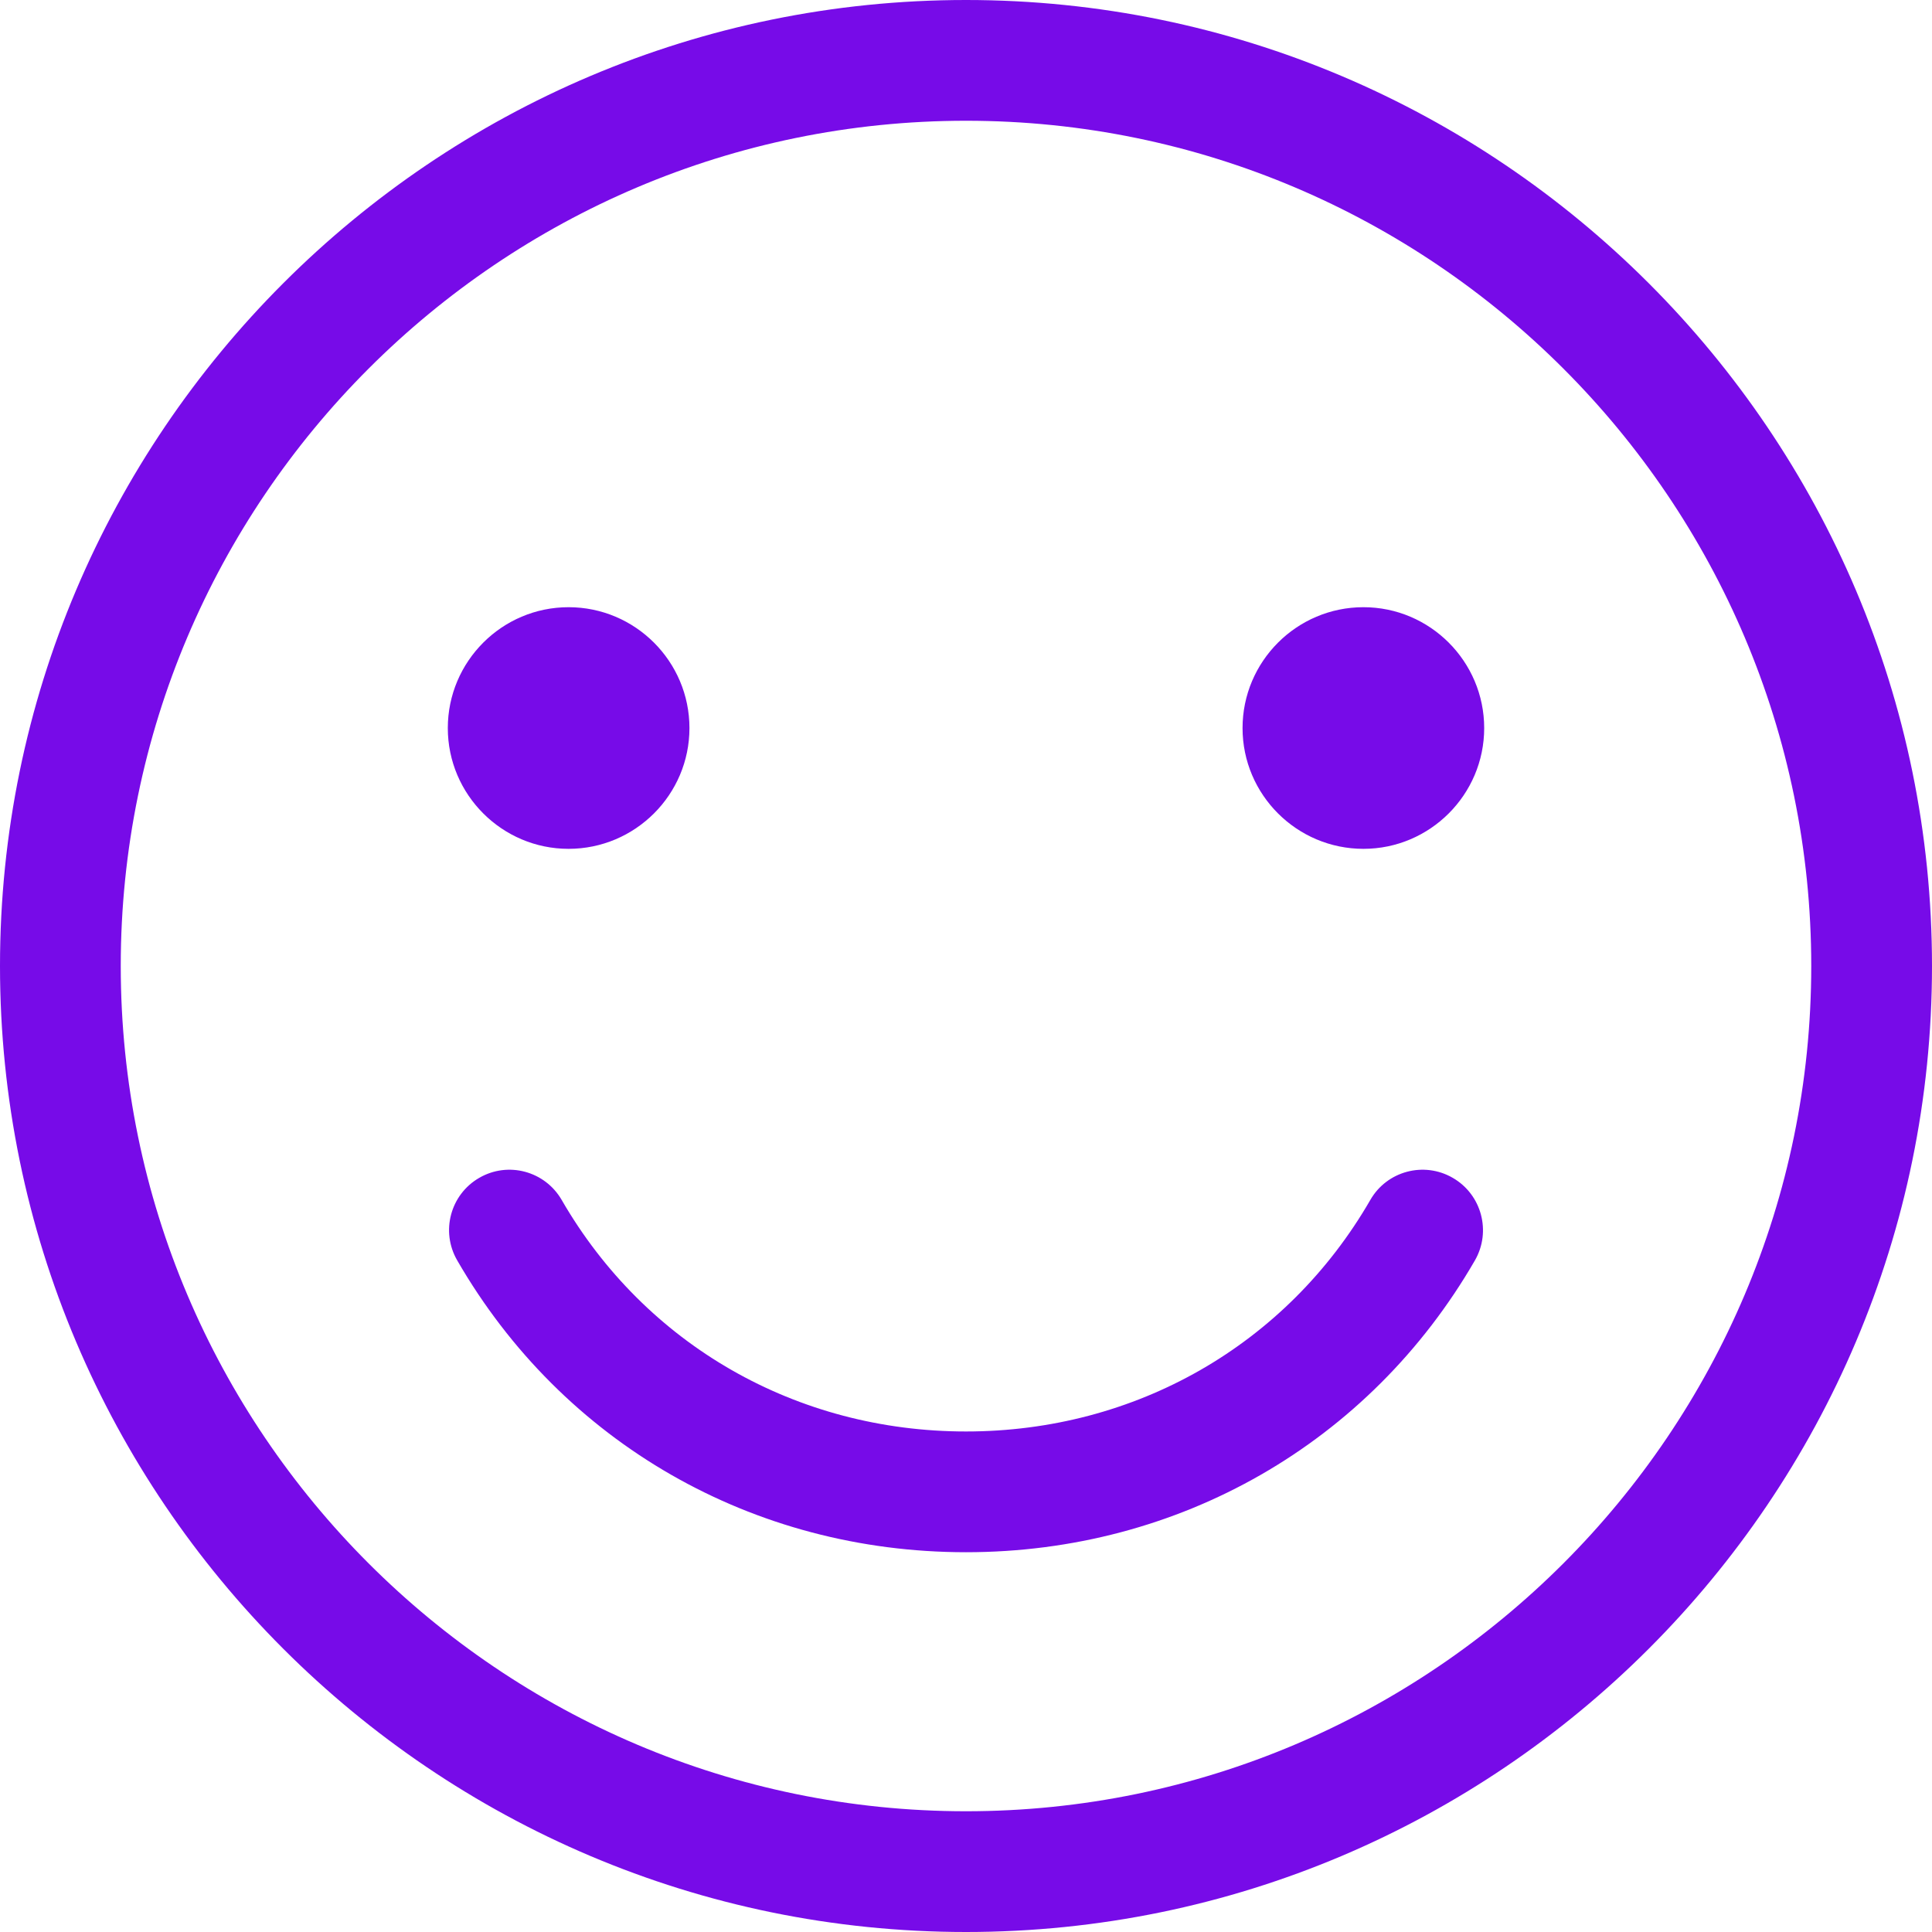
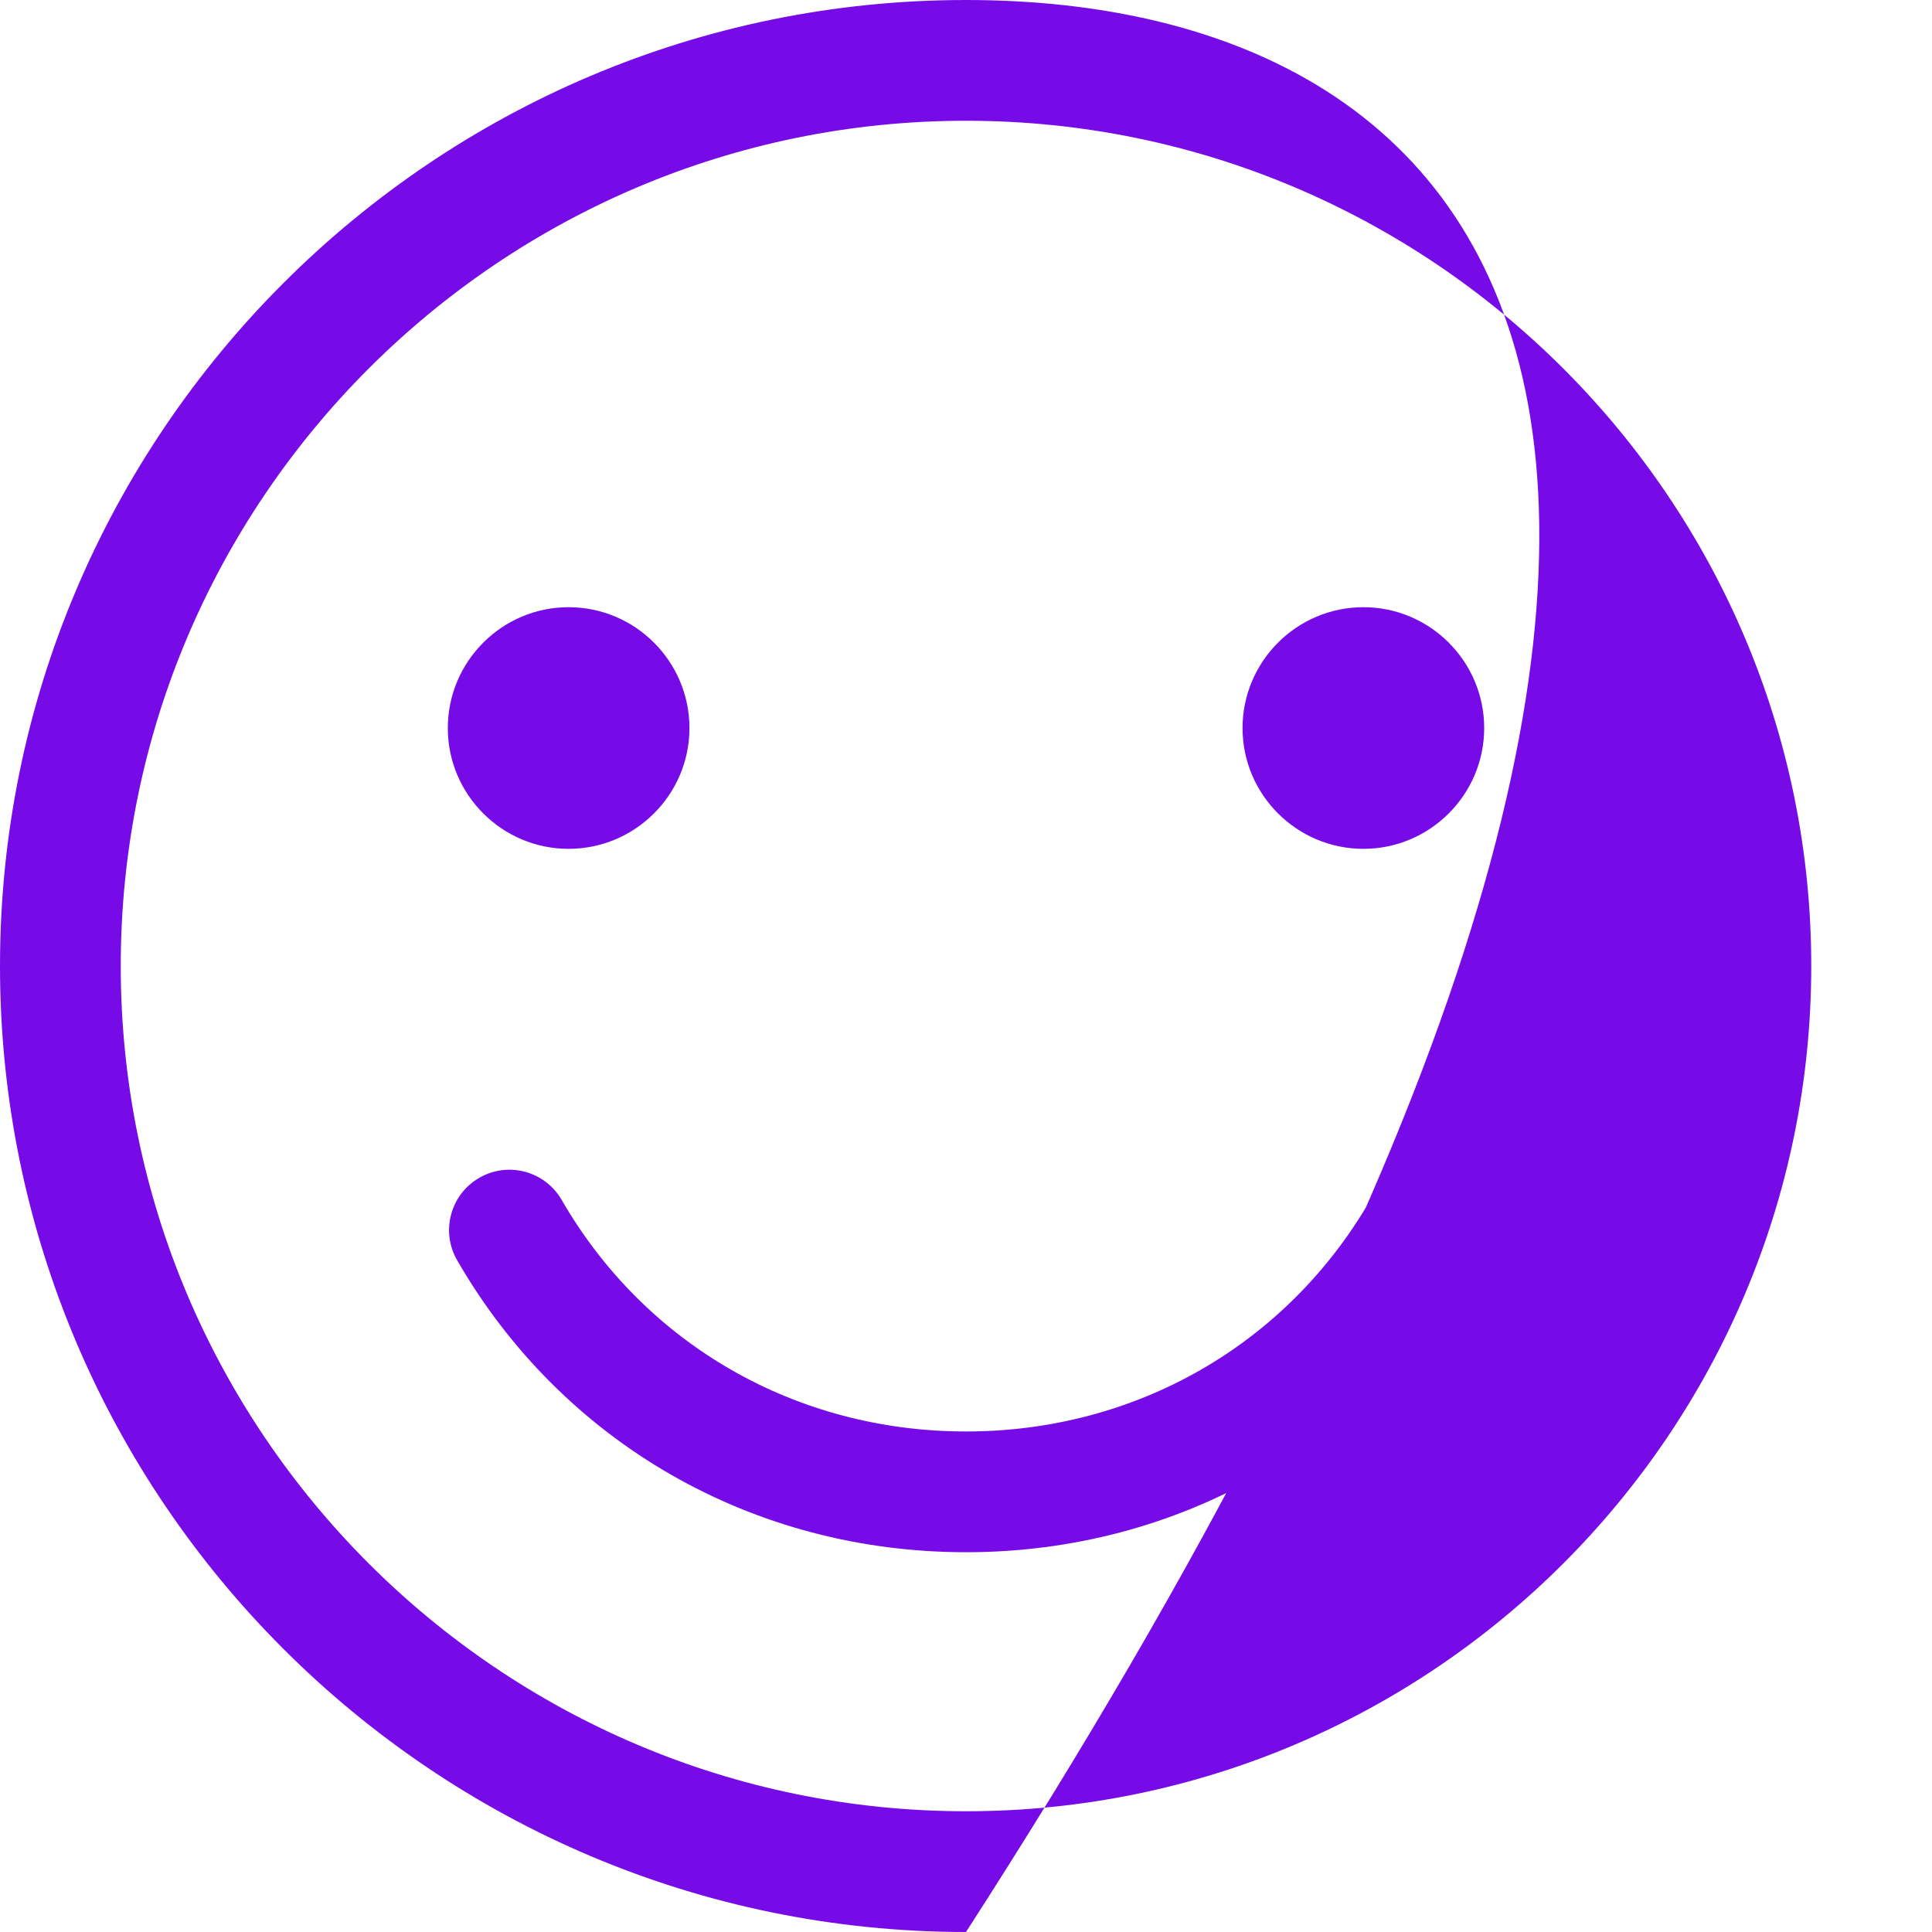
<svg xmlns="http://www.w3.org/2000/svg" width="14" height="14" viewBox="0 0 14 14" fill="none">
-   <path d="M7 0C3.14 0 0 3.14 0 7C0 10.86 3.14 14 7 14C10.86 14 14 10.86 14 7C14 3.14 10.86 0 7 0ZM7 13.125C3.623 13.125 0.875 10.377 0.875 7C0.875 3.623 3.623 0.875 7 0.875C10.377 0.875 13.125 3.623 13.125 7C13.125 10.377 10.377 13.125 7 13.125ZM10.688 9.133C9.923 10.457 8.544 11.248 7 11.248C5.456 11.248 4.077 10.457 3.313 9.133C3.192 8.924 3.263 8.656 3.473 8.535C3.682 8.414 3.949 8.486 4.07 8.695C4.677 9.746 5.772 10.373 7 10.373C8.228 10.373 9.323 9.746 9.93 8.695C10.05 8.486 10.318 8.414 10.527 8.535C10.737 8.656 10.808 8.924 10.688 9.133ZM3.245 5.276C3.245 4.793 3.638 4.4 4.12 4.4C4.603 4.4 4.996 4.793 4.996 5.276C4.996 5.758 4.603 6.151 4.12 6.151C3.638 6.151 3.245 5.758 3.245 5.276ZM10.755 5.276C10.755 5.758 10.362 6.151 9.88 6.151C9.397 6.151 9.004 5.758 9.004 5.276C9.004 4.793 9.397 4.4 9.88 4.4C10.362 4.4 10.755 4.793 10.755 5.276Z" fill="#770BE8" />
+   <path d="M7 0C3.14 0 0 3.14 0 7C0 10.86 3.14 14 7 14C14 3.14 10.86 0 7 0ZM7 13.125C3.623 13.125 0.875 10.377 0.875 7C0.875 3.623 3.623 0.875 7 0.875C10.377 0.875 13.125 3.623 13.125 7C13.125 10.377 10.377 13.125 7 13.125ZM10.688 9.133C9.923 10.457 8.544 11.248 7 11.248C5.456 11.248 4.077 10.457 3.313 9.133C3.192 8.924 3.263 8.656 3.473 8.535C3.682 8.414 3.949 8.486 4.07 8.695C4.677 9.746 5.772 10.373 7 10.373C8.228 10.373 9.323 9.746 9.93 8.695C10.05 8.486 10.318 8.414 10.527 8.535C10.737 8.656 10.808 8.924 10.688 9.133ZM3.245 5.276C3.245 4.793 3.638 4.4 4.12 4.4C4.603 4.4 4.996 4.793 4.996 5.276C4.996 5.758 4.603 6.151 4.12 6.151C3.638 6.151 3.245 5.758 3.245 5.276ZM10.755 5.276C10.755 5.758 10.362 6.151 9.88 6.151C9.397 6.151 9.004 5.758 9.004 5.276C9.004 4.793 9.397 4.4 9.88 4.4C10.362 4.4 10.755 4.793 10.755 5.276Z" fill="#770BE8" />
</svg>